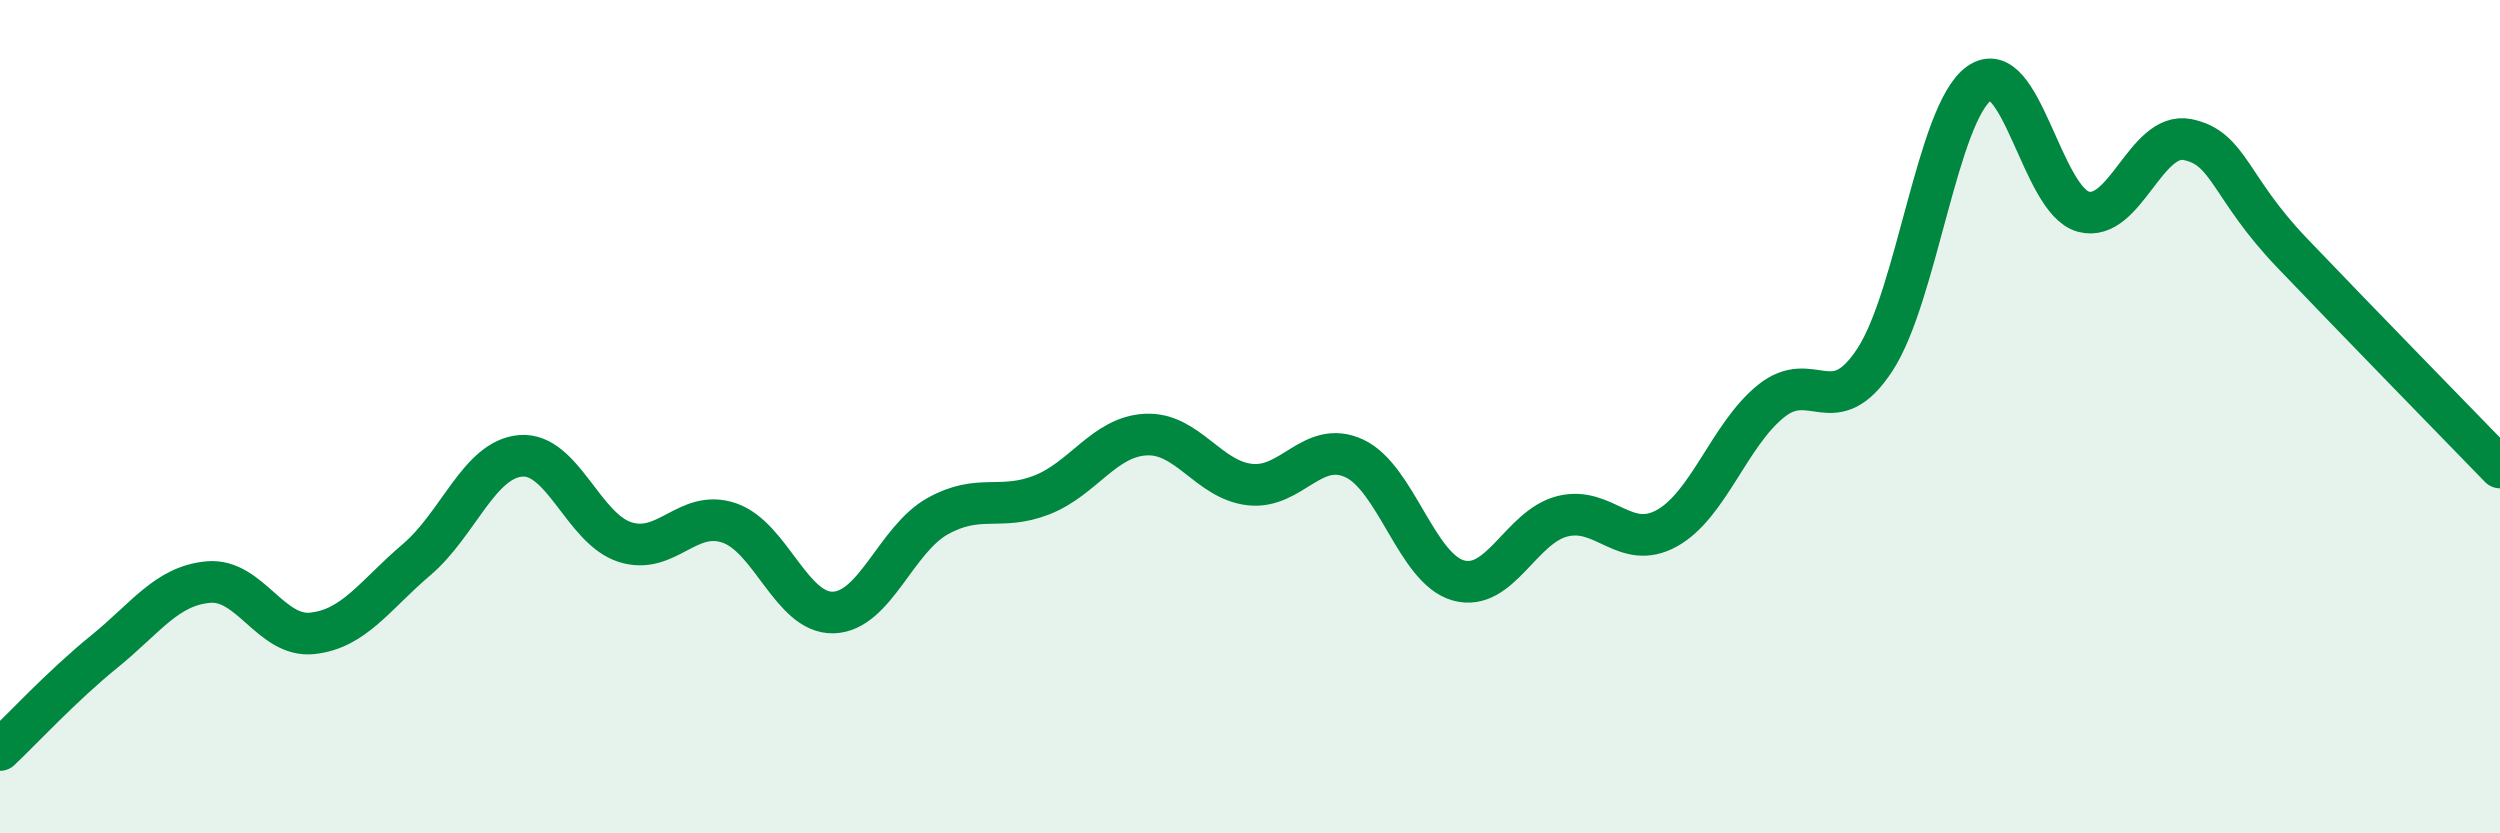
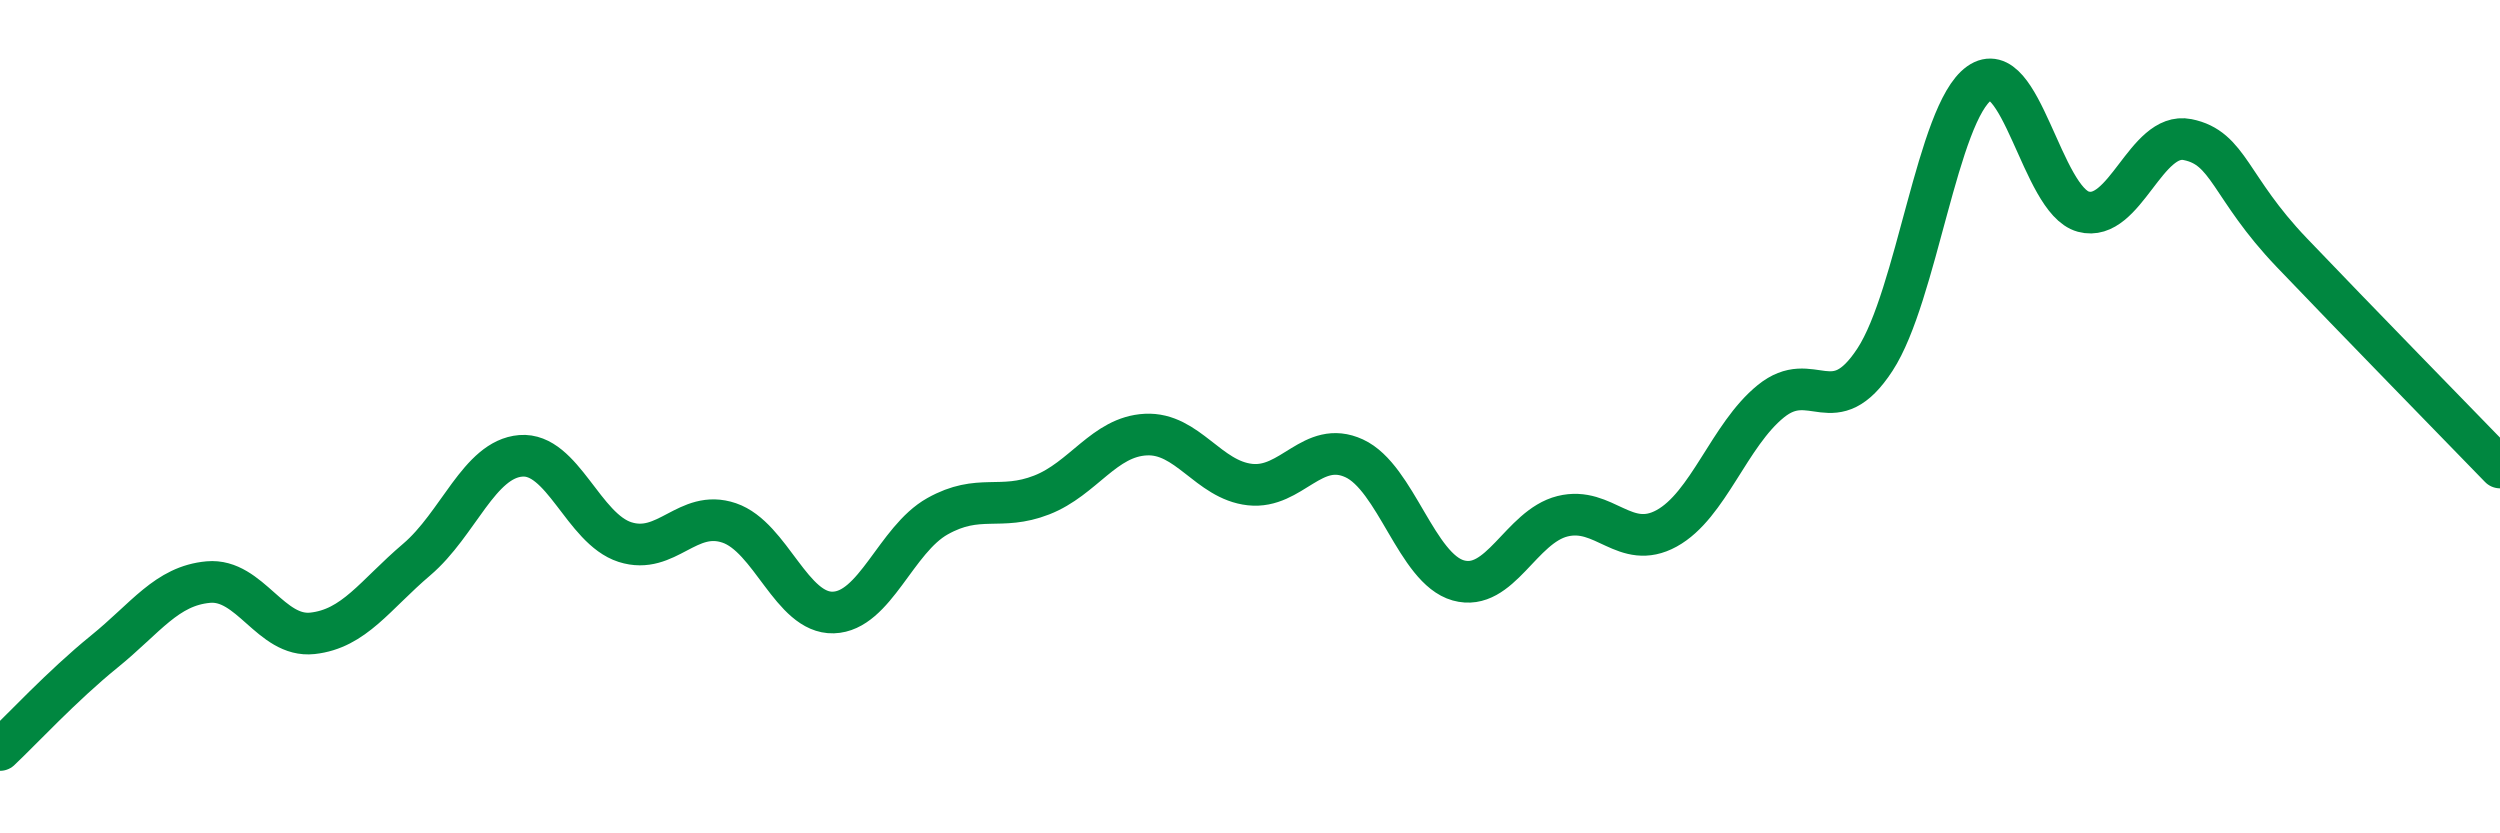
<svg xmlns="http://www.w3.org/2000/svg" width="60" height="20" viewBox="0 0 60 20">
-   <path d="M 0,18 C 0.5,17.53 1.5,16.45 2.5,15.64 C 3.5,14.83 4,14.06 5,13.97 C 6,13.88 6.5,15.31 7.5,15.2 C 8.5,15.09 9,14.28 10,13.43 C 11,12.58 11.5,11.02 12.5,10.94 C 13.5,10.86 14,12.69 15,13.01 C 16,13.33 16.5,12.21 17.5,12.55 C 18.5,12.89 19,14.73 20,14.7 C 21,14.67 21.5,12.95 22.5,12.39 C 23.5,11.83 24,12.27 25,11.88 C 26,11.49 26.5,10.48 27.5,10.43 C 28.5,10.38 29,11.52 30,11.63 C 31,11.74 31.5,10.54 32.5,11 C 33.5,11.46 34,13.65 35,13.93 C 36,14.21 36.5,12.64 37.5,12.39 C 38.5,12.14 39,13.23 40,12.68 C 41,12.13 41.5,10.44 42.5,9.63 C 43.5,8.82 44,10.16 45,8.63 C 46,7.1 46.5,2.71 47.5,2 C 48.5,1.29 49,4.81 50,5.08 C 51,5.35 51.5,3.15 52.5,3.35 C 53.5,3.55 53.5,4.49 55,6.06 C 56.5,7.63 59,10.19 60,11.22L60 20L0 20Z" fill="#008740" opacity="0.1" stroke-linecap="round" stroke-linejoin="round" />
  <path d="M 0,18 C 0.5,17.53 1.5,16.45 2.5,15.64 C 3.5,14.83 4,14.06 5,13.97 C 6,13.88 6.5,15.31 7.5,15.2 C 8.5,15.09 9,14.28 10,13.43 C 11,12.58 11.5,11.02 12.5,10.94 C 13.5,10.86 14,12.69 15,13.01 C 16,13.33 16.5,12.21 17.5,12.55 C 18.5,12.89 19,14.73 20,14.7 C 21,14.67 21.5,12.95 22.5,12.39 C 23.5,11.83 24,12.27 25,11.88 C 26,11.49 26.5,10.48 27.5,10.43 C 28.5,10.38 29,11.52 30,11.63 C 31,11.74 31.5,10.54 32.5,11 C 33.5,11.46 34,13.65 35,13.93 C 36,14.21 36.5,12.64 37.5,12.39 C 38.5,12.14 39,13.23 40,12.68 C 41,12.13 41.5,10.44 42.5,9.63 C 43.5,8.82 44,10.16 45,8.63 C 46,7.1 46.5,2.71 47.5,2 C 48.5,1.29 49,4.81 50,5.08 C 51,5.35 51.5,3.15 52.5,3.35 C 53.5,3.55 53.5,4.49 55,6.06 C 56.5,7.63 59,10.19 60,11.22" stroke="#008740" stroke-width="1" fill="none" stroke-linecap="round" stroke-linejoin="round" />
</svg>